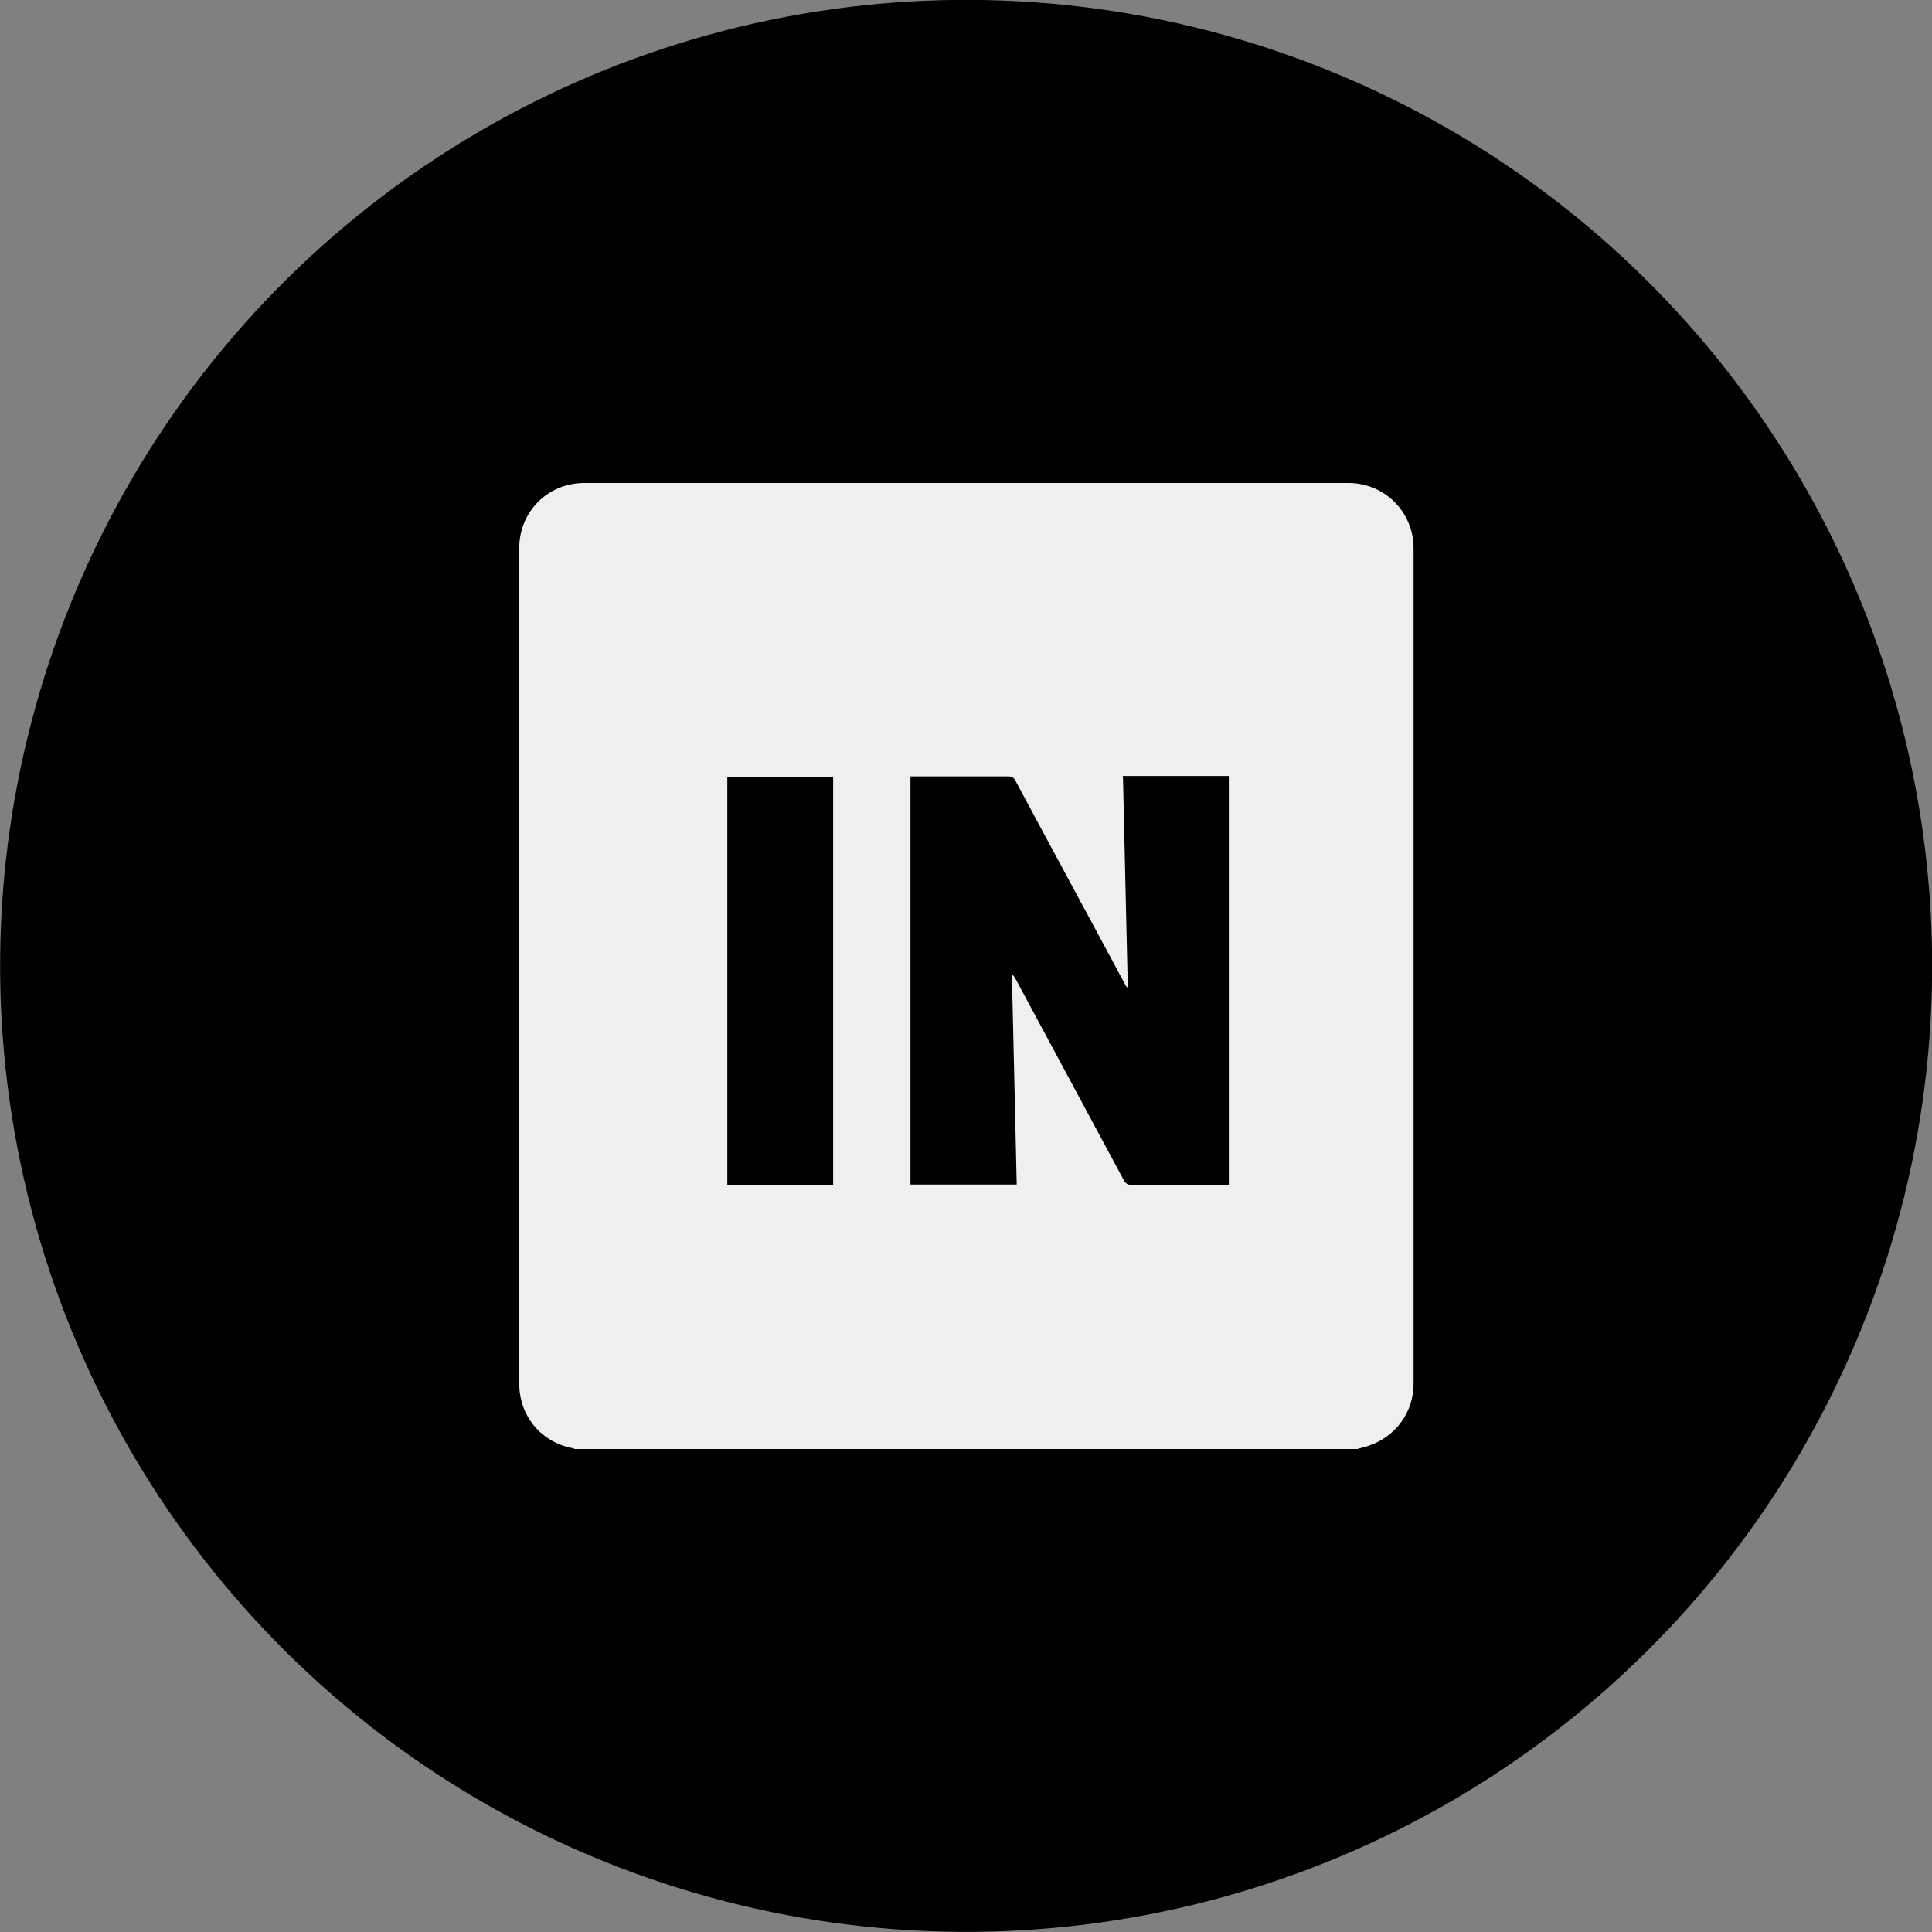
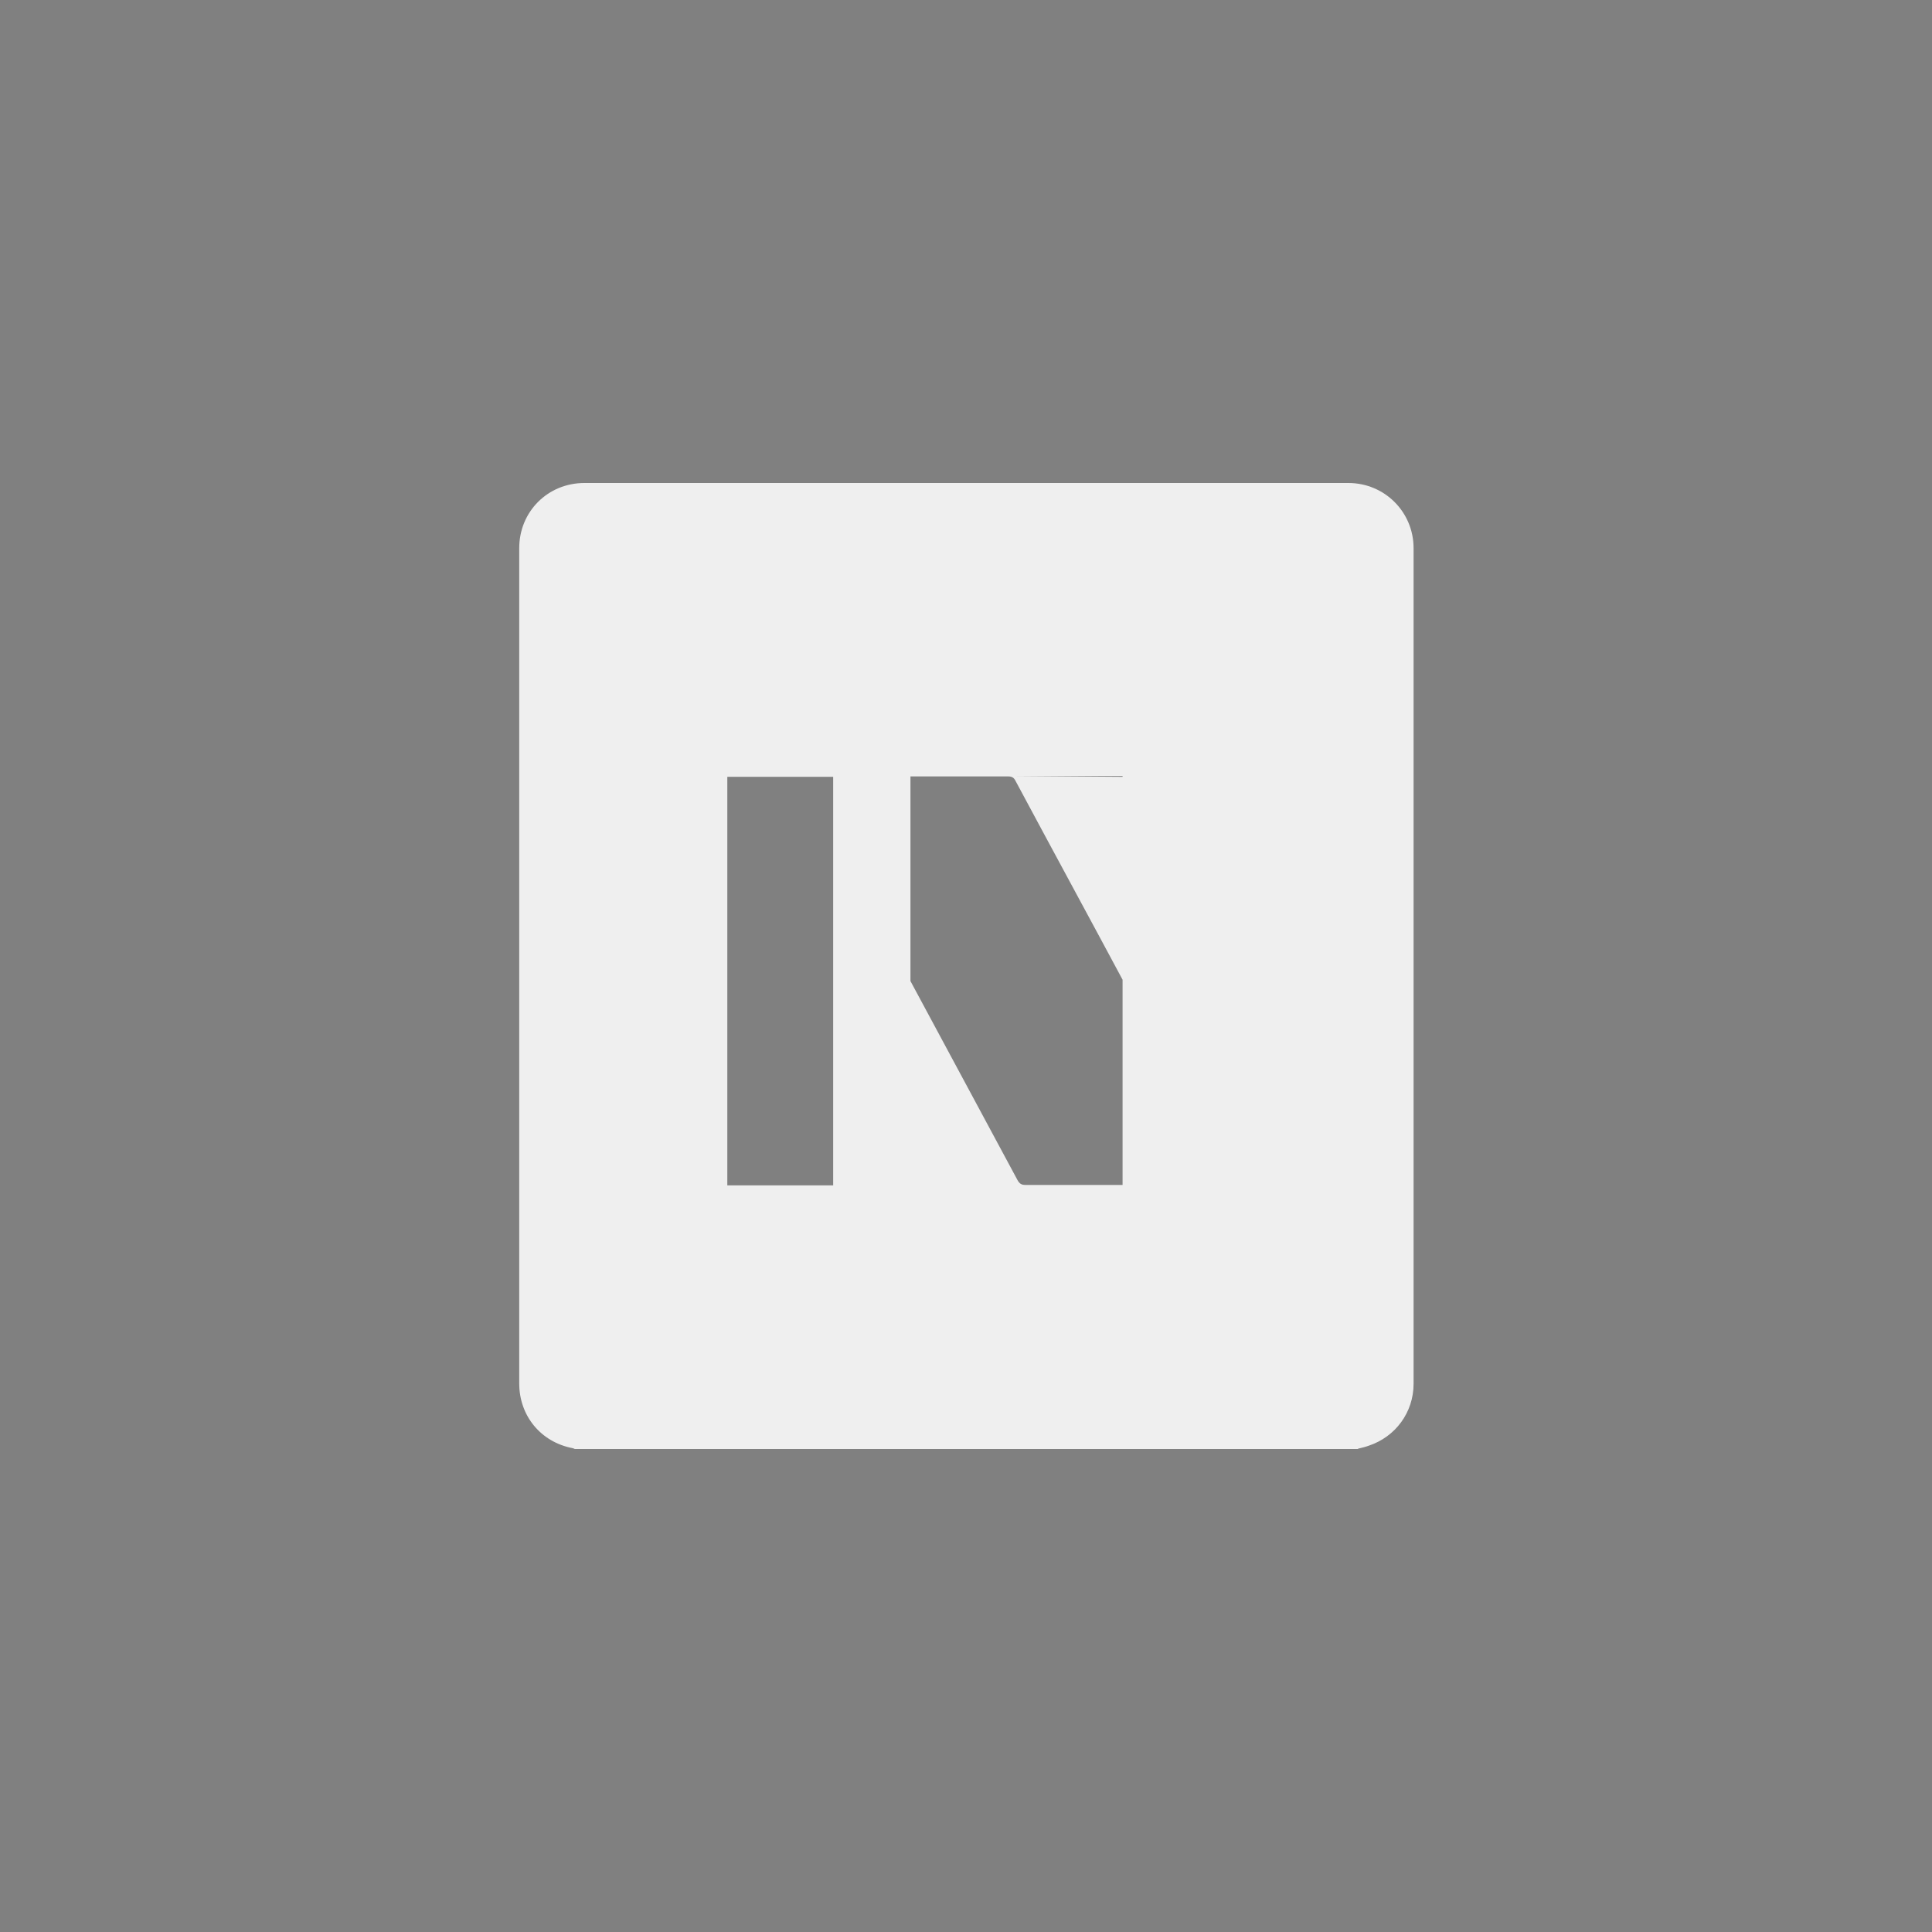
<svg xmlns="http://www.w3.org/2000/svg" id="Layer_1" width="48" height="48" viewBox="0 0 48 48">
  <rect x="0" y="0" width="48" height="48" fill="#808080" stroke="none" />
  <defs>
    <style>.cls-1{fill:#efefef;}</style>
  </defs>
  <g id="INPRNT">
-     <circle cx="24" cy="24" r="24" transform="translate(-2.75 3.11) rotate(-7.02)" />
-     <path class="cls-1" d="m33.73,36H14.28s-.04-.02-.05-.02c-.79-.15-1.33-.8-1.33-1.61V13.62c0-.91.71-1.62,1.62-1.62h18.98c.9,0,1.62.72,1.62,1.62,0,6.92,0,13.84,0,20.76,0,.71-.45,1.32-1.12,1.54-.08.03-.17.05-.25.07h0Zm-5.83-16.7l.12,5.24s-.04-.03-.05-.05c-.91-1.7-1.83-3.39-2.74-5.09-.04-.08-.09-.11-.18-.11-.77,0-1.54,0-2.31,0-.04,0-.08,0-.12,0v10.14h2.64l-.12-5.23s.06.06.08.1c.9,1.67,1.8,3.35,2.7,5.02.05.09.1.12.2.12.75,0,1.51,0,2.26,0h.15v-10.16h-2.64Zm-9.83,0v10.15h2.63v-10.15h-2.63Z" />
+     <path class="cls-1" d="m33.73,36H14.28s-.04-.02-.05-.02c-.79-.15-1.33-.8-1.33-1.61V13.62c0-.91.71-1.62,1.62-1.62h18.98c.9,0,1.62.72,1.62,1.62,0,6.92,0,13.84,0,20.76,0,.71-.45,1.32-1.12,1.54-.08.03-.17.05-.25.07h0Zm-5.83-16.7l.12,5.24s-.04-.03-.05-.05c-.91-1.7-1.83-3.39-2.74-5.09-.04-.08-.09-.11-.18-.11-.77,0-1.54,0-2.31,0-.04,0-.08,0-.12,0v10.14l-.12-5.23s.06.06.08.1c.9,1.67,1.8,3.35,2.7,5.02.05.09.1.12.2.12.75,0,1.51,0,2.26,0h.15v-10.16h-2.64Zm-9.83,0v10.15h2.63v-10.15h-2.63Z" />
  </g>
</svg>